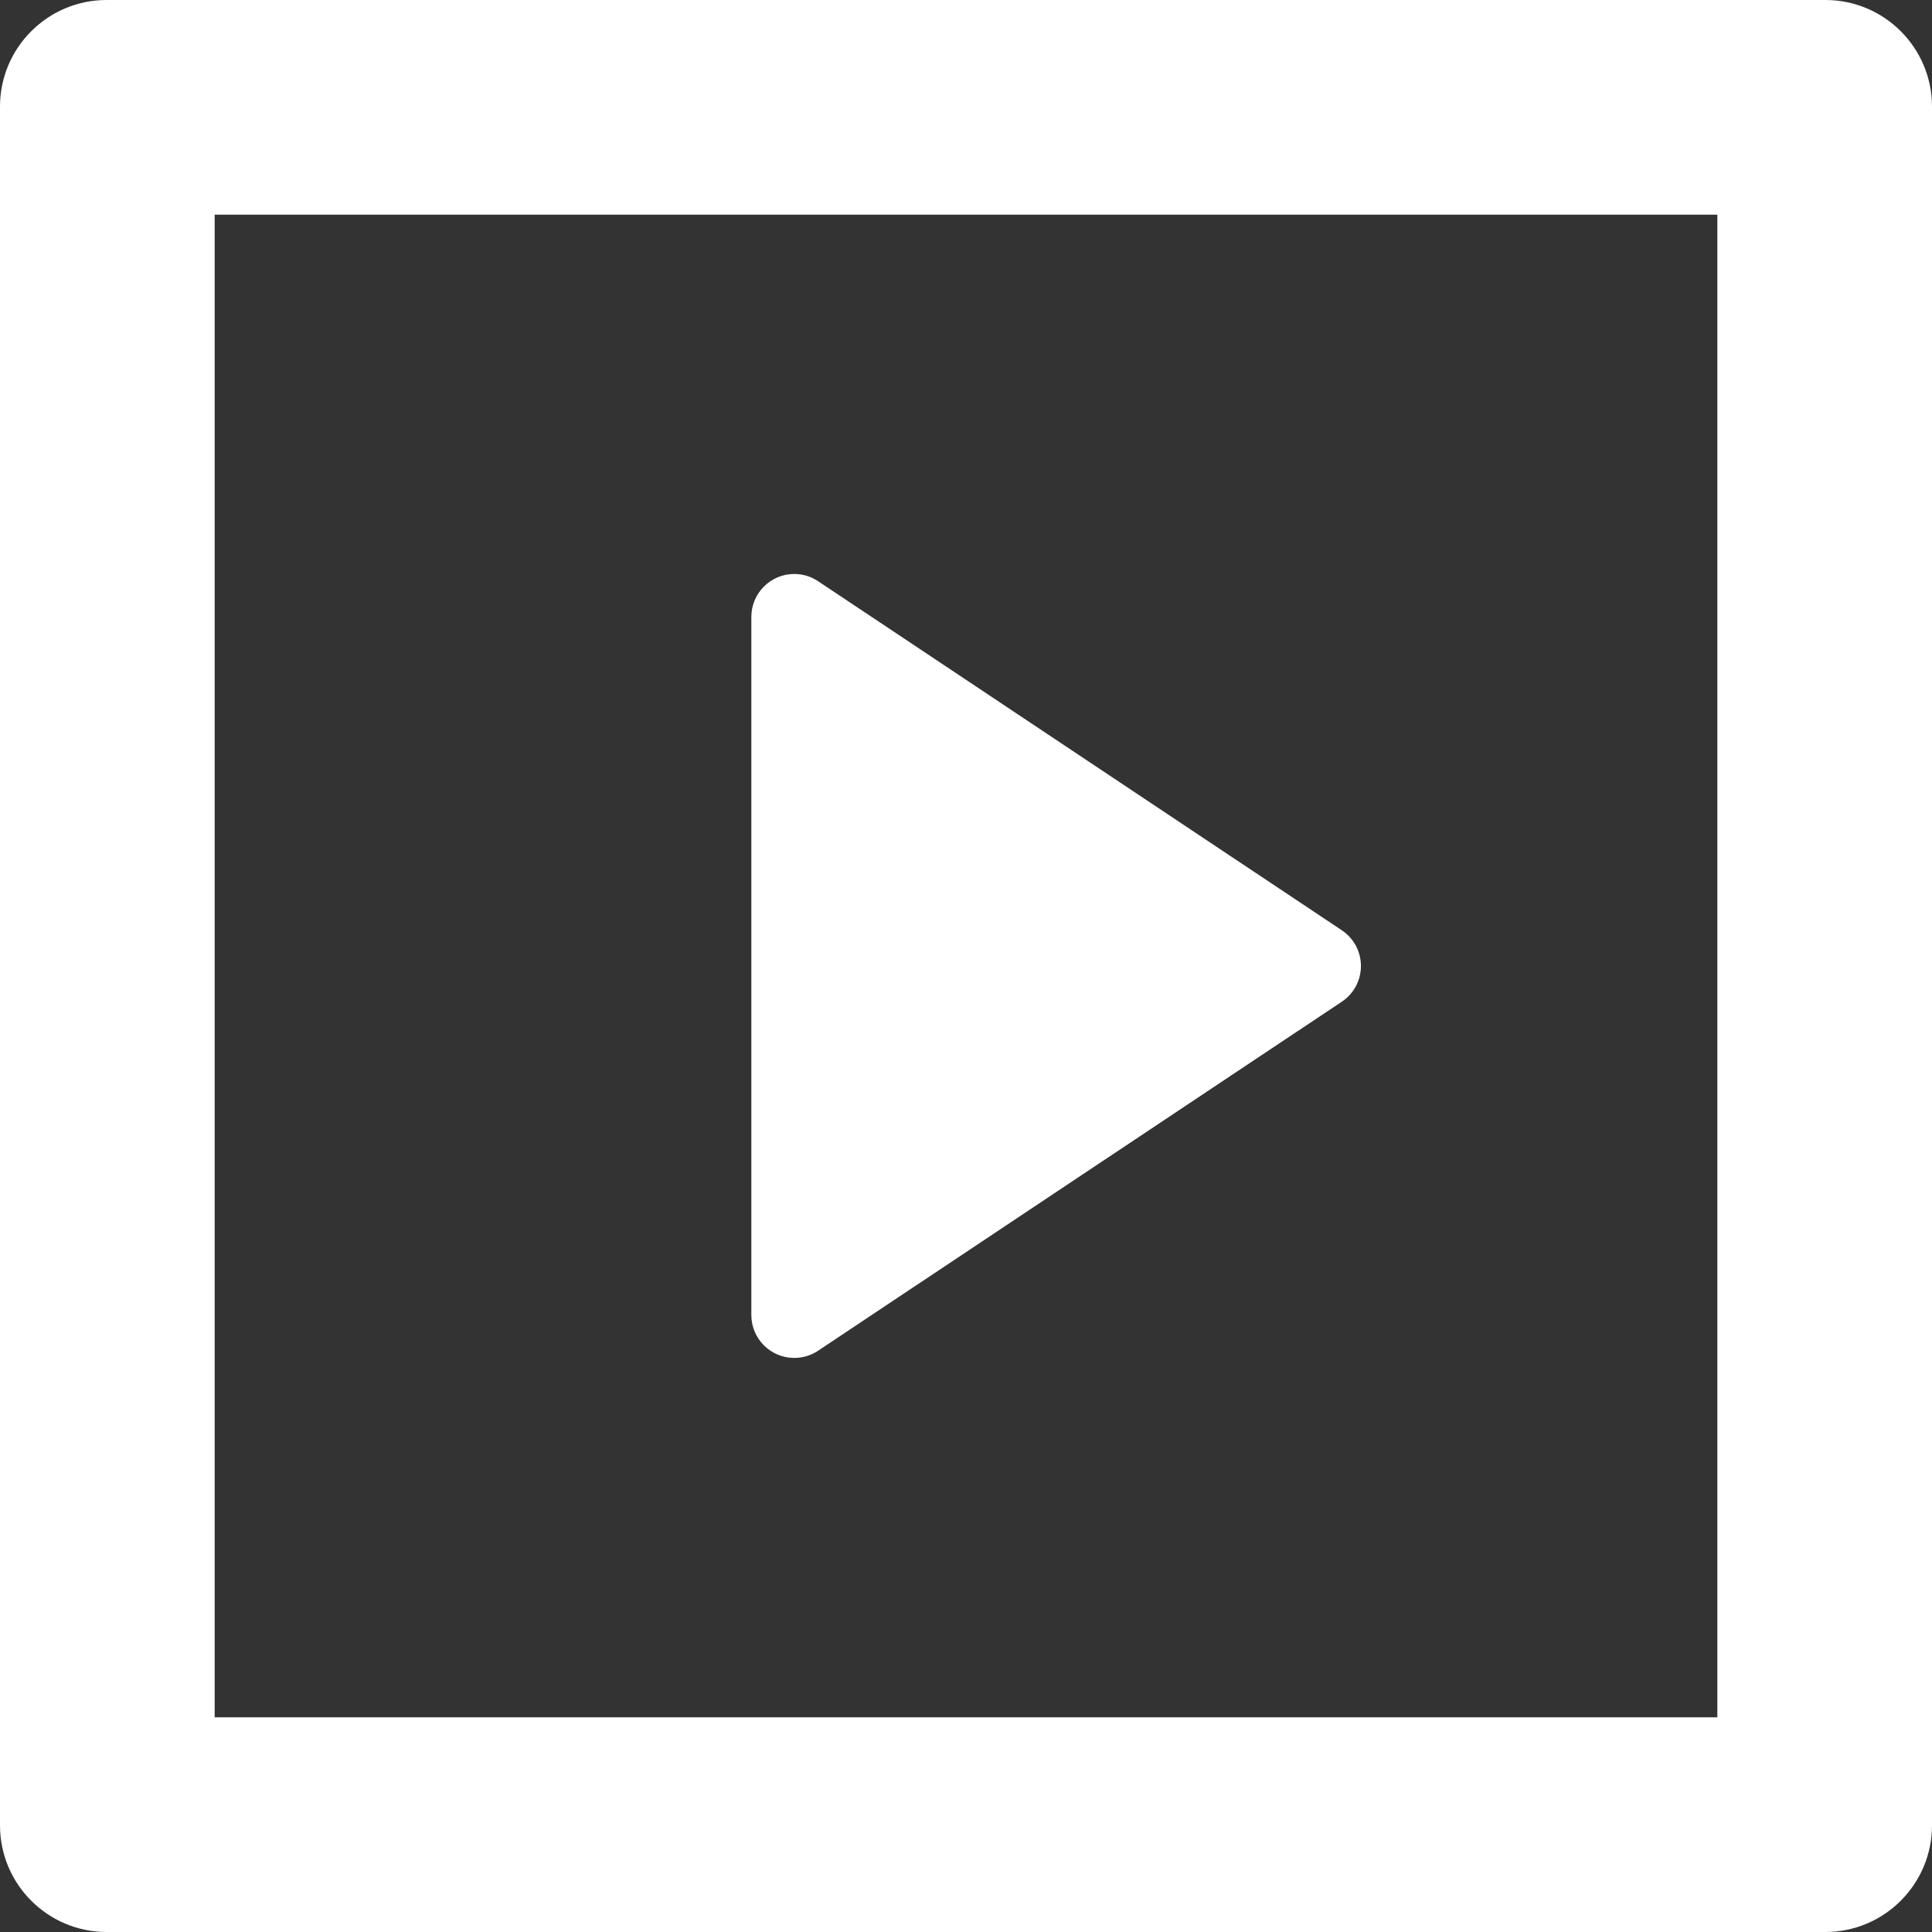
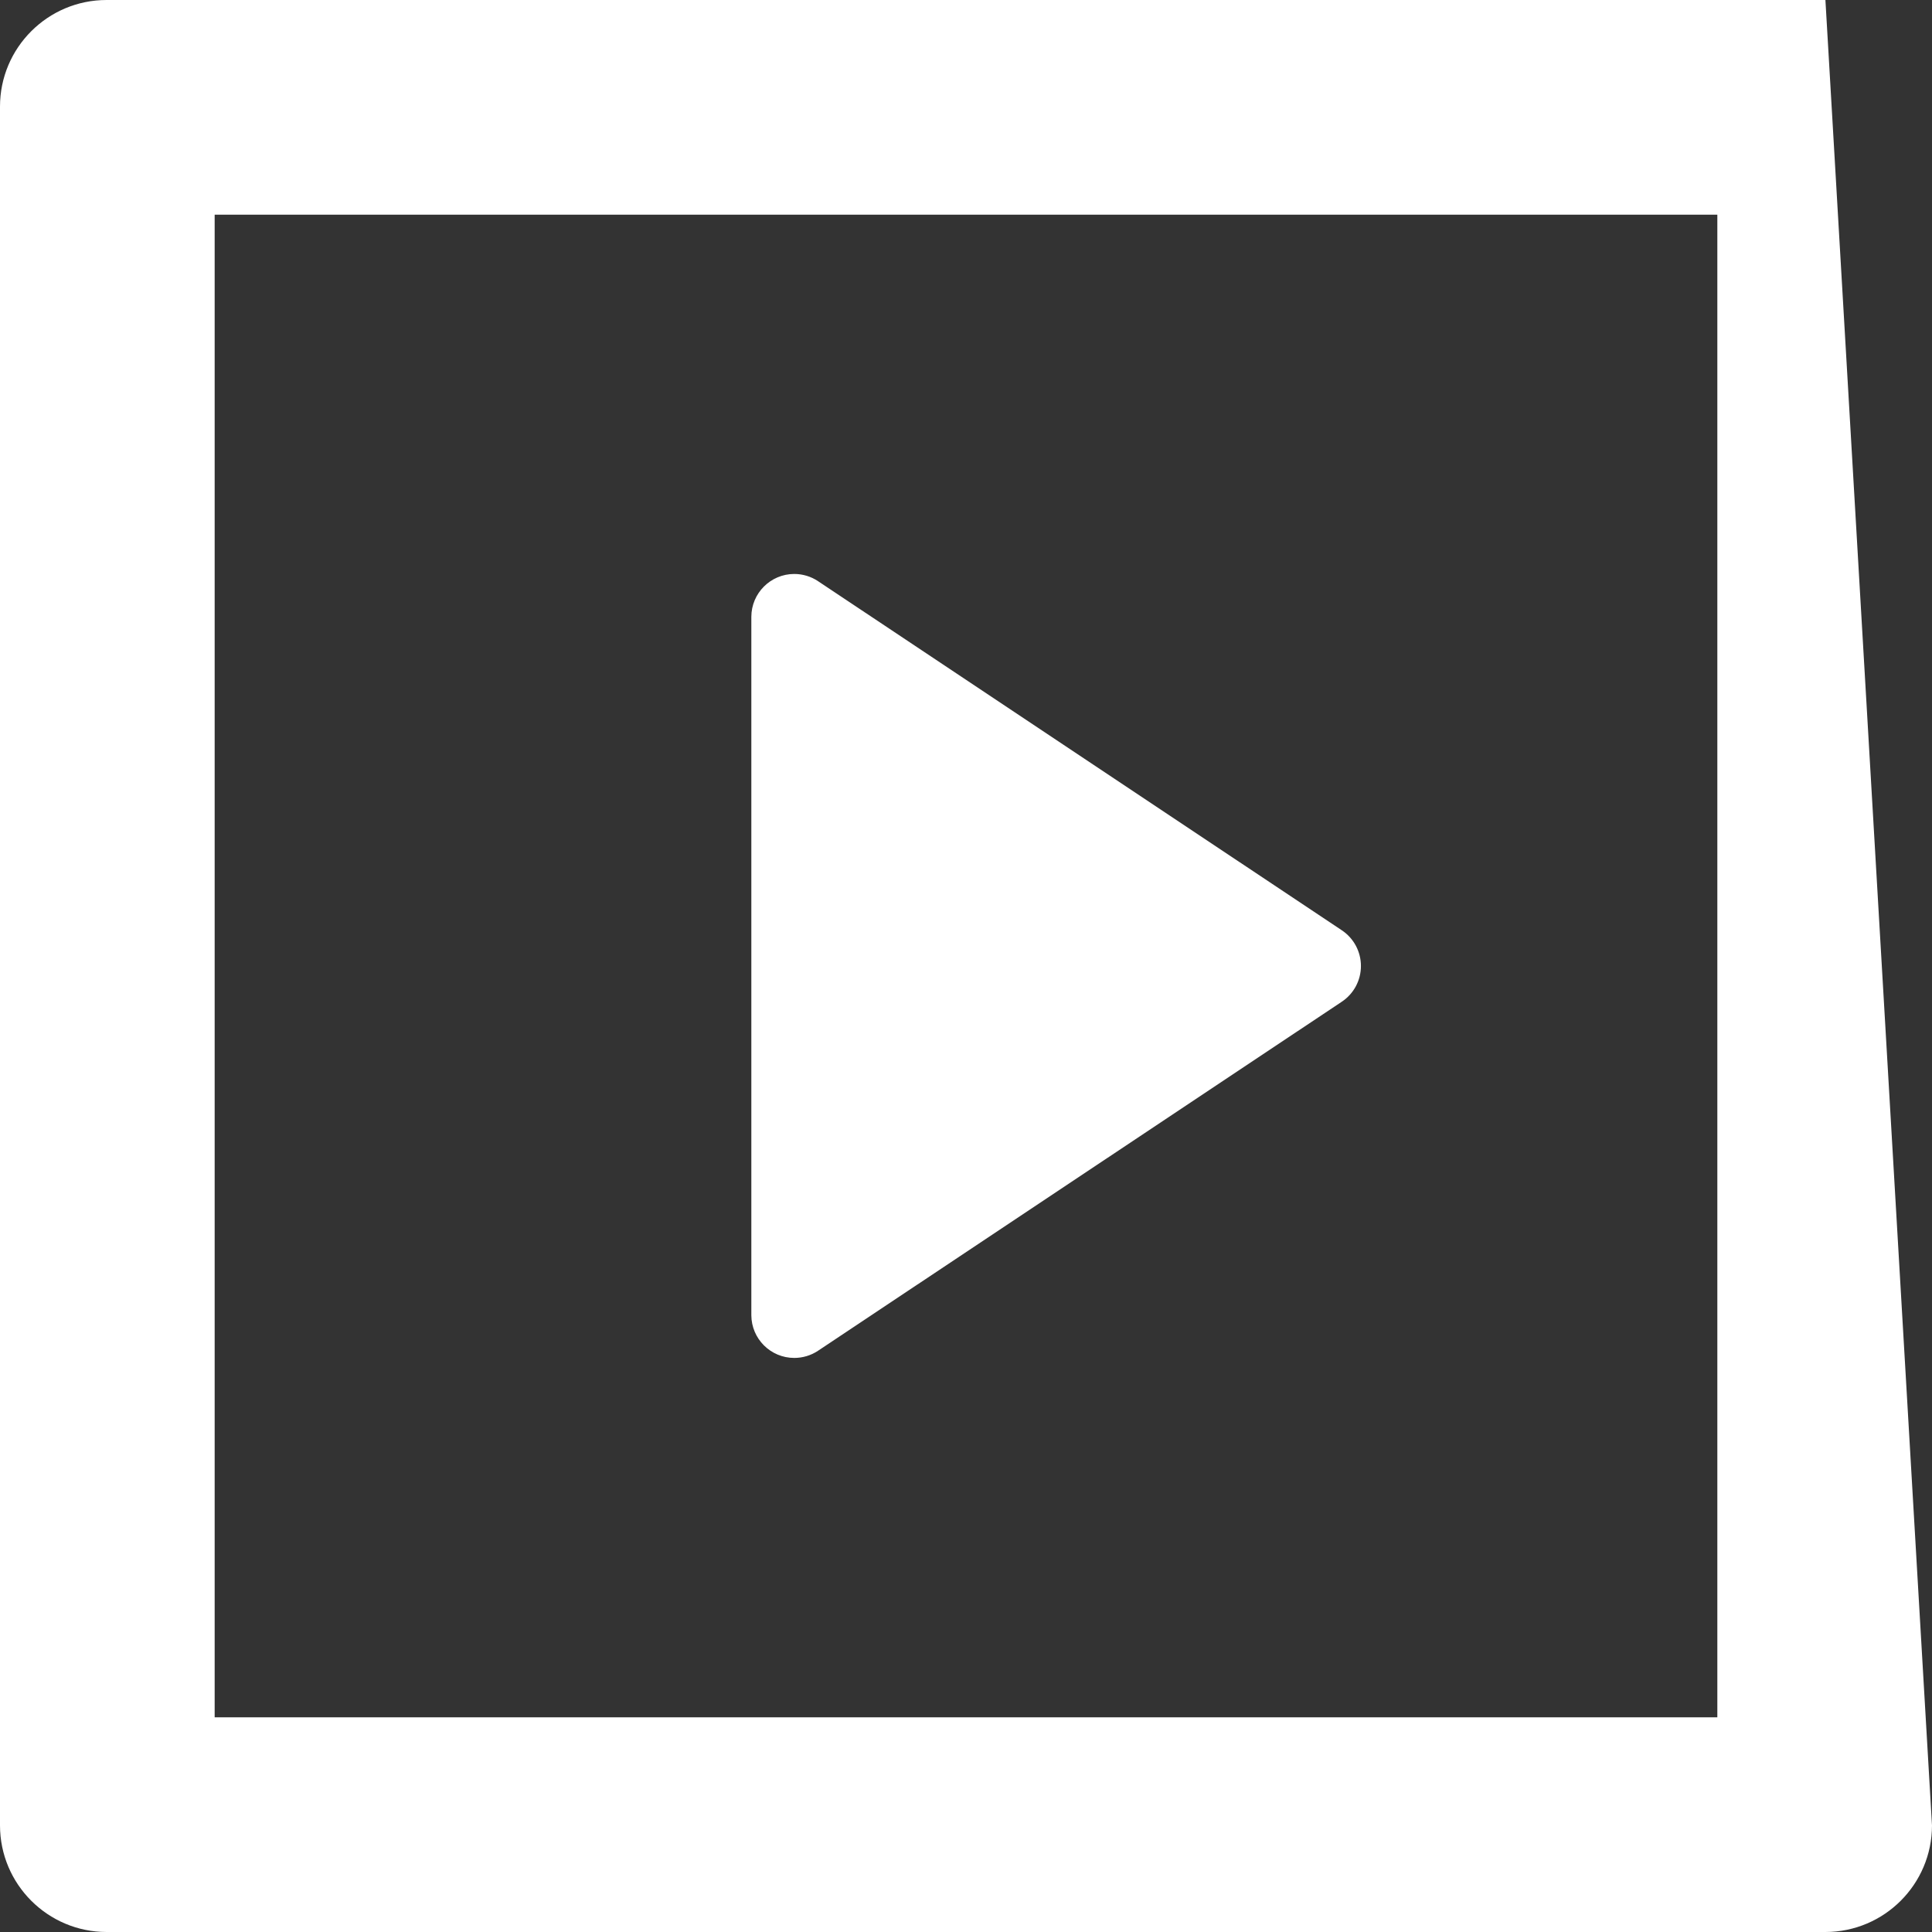
<svg xmlns="http://www.w3.org/2000/svg" version="1.1" width="36px" height="36px">
  <rect width="100%" height="100%" fill="#333333" stroke="none" />
  <g transform="matrix(1 0 0 1 -483 -2089 )">
-     <path d="M 0 34.014  L 0 1.986  C 0 0.89  0.89 0  1.986 0  L 34.014 0  C 35.11 0  36 0.89  36 1.986  L 36 34.014  C 35.999 35.11  35.11 35.999  34.014 36  L 1.986 36  C 0.89 35.999  0.001 35.11  0 34.014  Z M 32 4  L 4 4  L 4 32  L 32 32  L 32 4  Z M 14.8 10.695  C 14.958 10.695  15.113 10.742  15.244 10.83  L 25.002 17.334  C 25.225 17.482  25.359 17.732  25.359 18  C 25.359 18.268  25.225 18.518  25.002 18.666  L 15.242 25.17  C 15.111 25.257  14.957 25.303  14.8 25.303  C 14.359 25.303  14.002 24.947  14 24.506  L 14 11.494  C 14.001 11.053  14.359 10.695  14.8 10.695  Z " fill-rule="nonzero" fill="#ffffff" stroke="none" transform="matrix(1 0 0 1 483 2089 )" />
+     <path d="M 0 34.014  L 0 1.986  C 0 0.89  0.89 0  1.986 0  L 34.014 0  L 36 34.014  C 35.999 35.11  35.11 35.999  34.014 36  L 1.986 36  C 0.89 35.999  0.001 35.11  0 34.014  Z M 32 4  L 4 4  L 4 32  L 32 32  L 32 4  Z M 14.8 10.695  C 14.958 10.695  15.113 10.742  15.244 10.83  L 25.002 17.334  C 25.225 17.482  25.359 17.732  25.359 18  C 25.359 18.268  25.225 18.518  25.002 18.666  L 15.242 25.17  C 15.111 25.257  14.957 25.303  14.8 25.303  C 14.359 25.303  14.002 24.947  14 24.506  L 14 11.494  C 14.001 11.053  14.359 10.695  14.8 10.695  Z " fill-rule="nonzero" fill="#ffffff" stroke="none" transform="matrix(1 0 0 1 483 2089 )" />
  </g>
</svg>